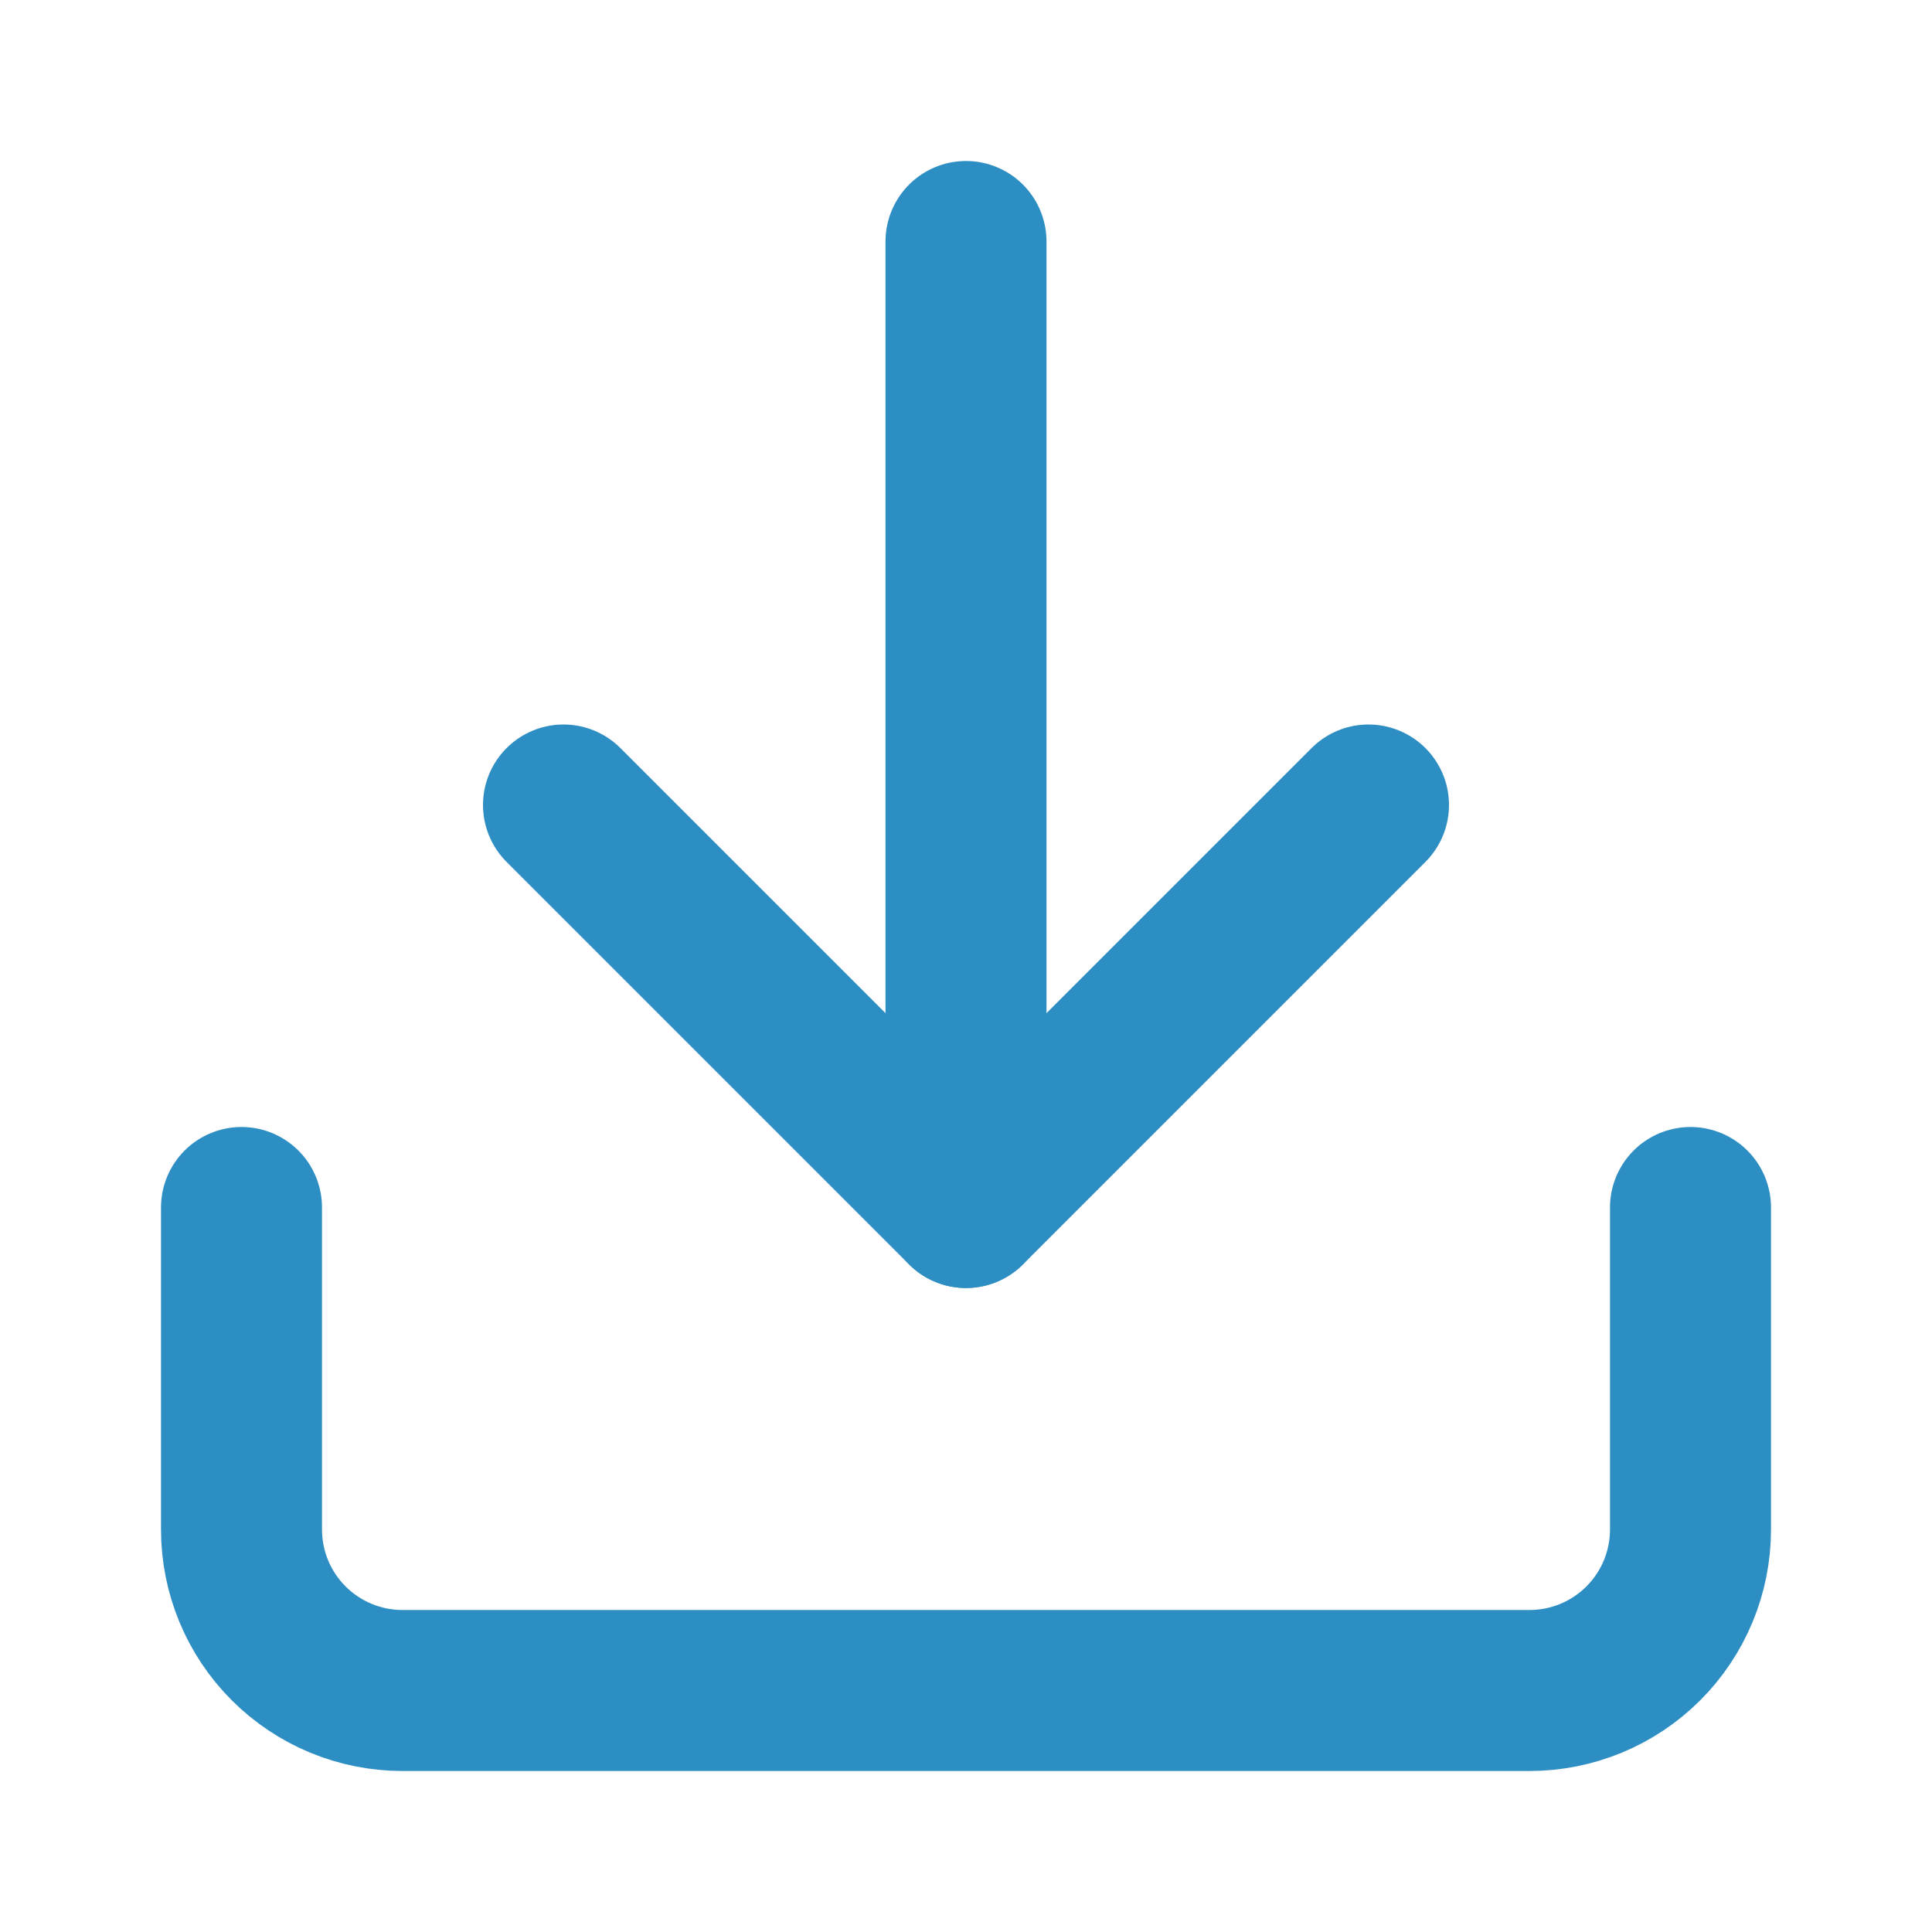
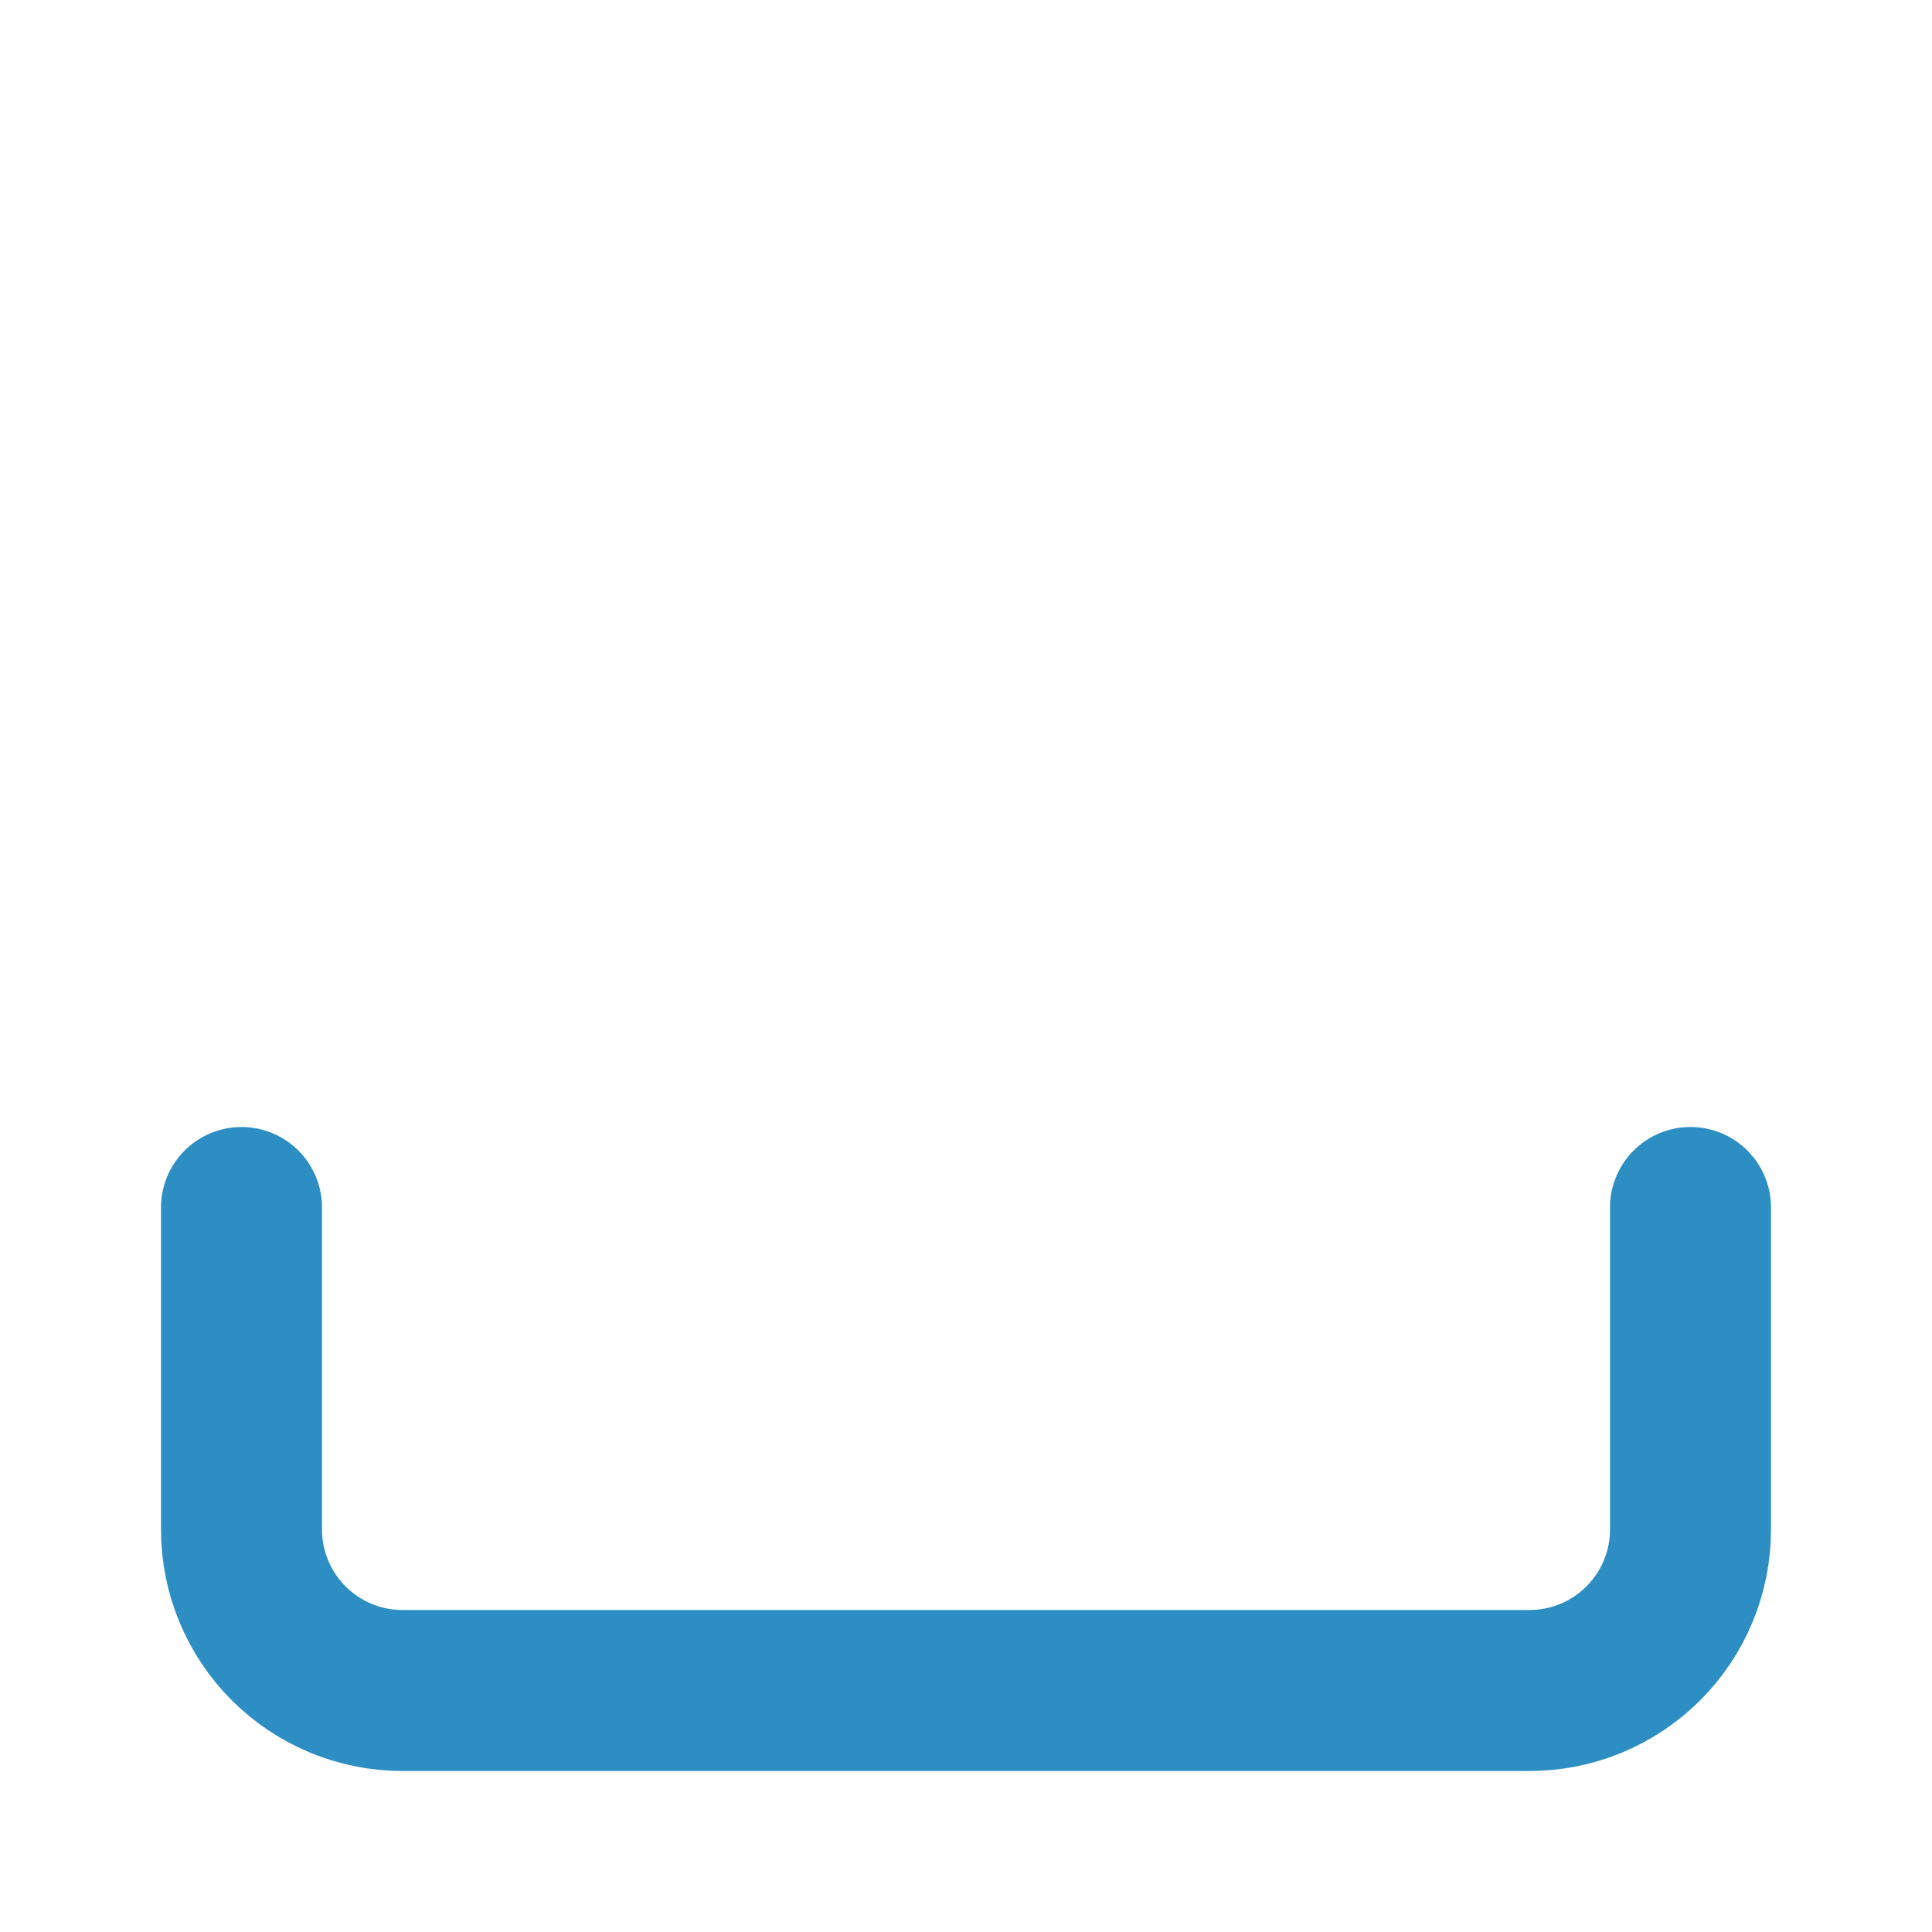
<svg xmlns="http://www.w3.org/2000/svg" width="54" height="54" viewBox="0 0 54 54" fill="none">
  <path d="M47.25 33.75V42.75C47.25 43.944 46.776 45.088 45.932 45.932C45.088 46.776 43.944 47.25 42.75 47.25H11.25C10.056 47.25 8.912 46.776 8.068 45.932C7.224 45.088 6.75 43.944 6.75 42.75V33.75" stroke="#2D8EC3" stroke-width="4.5" stroke-linecap="round" stroke-linejoin="round" />
-   <path d="M15.75 22.5L27 33.75L38.25 22.5" stroke="#2D8EC3" stroke-width="4.5" stroke-linecap="round" stroke-linejoin="round" />
-   <path d="M27 33.75V6.75" stroke="#2D8EC3" stroke-width="4.5" stroke-linecap="round" stroke-linejoin="round" />
</svg>